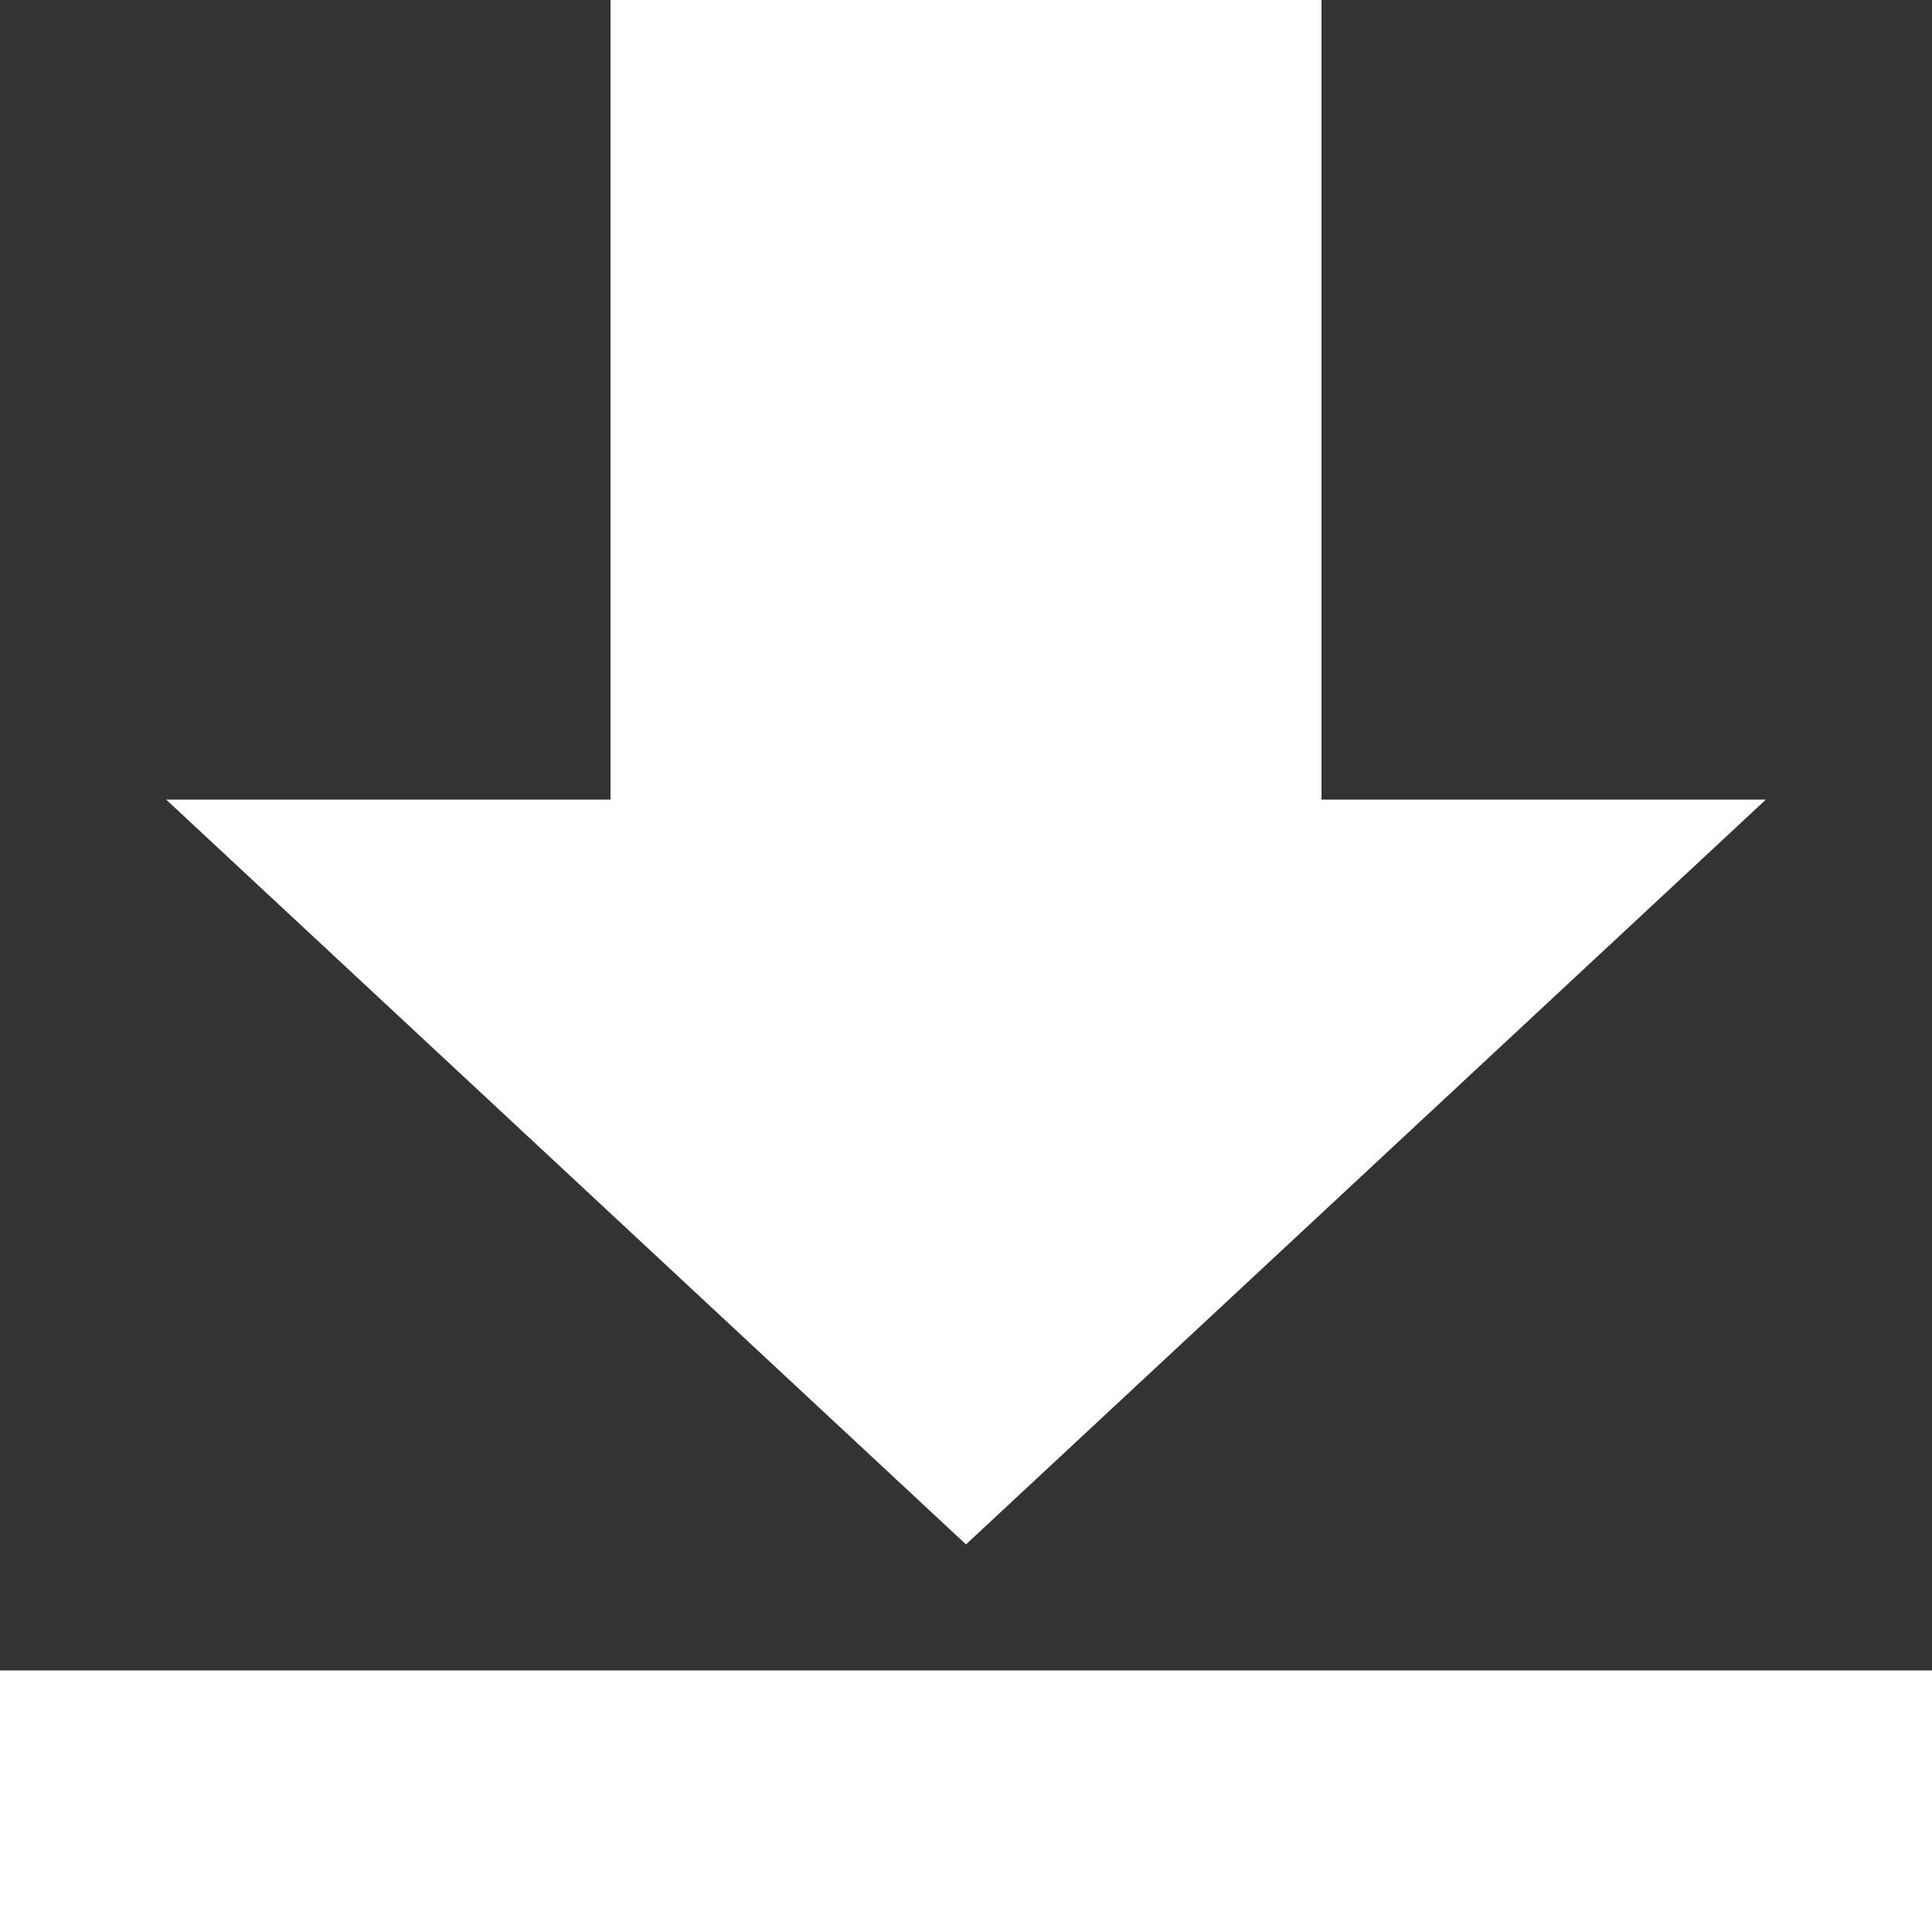
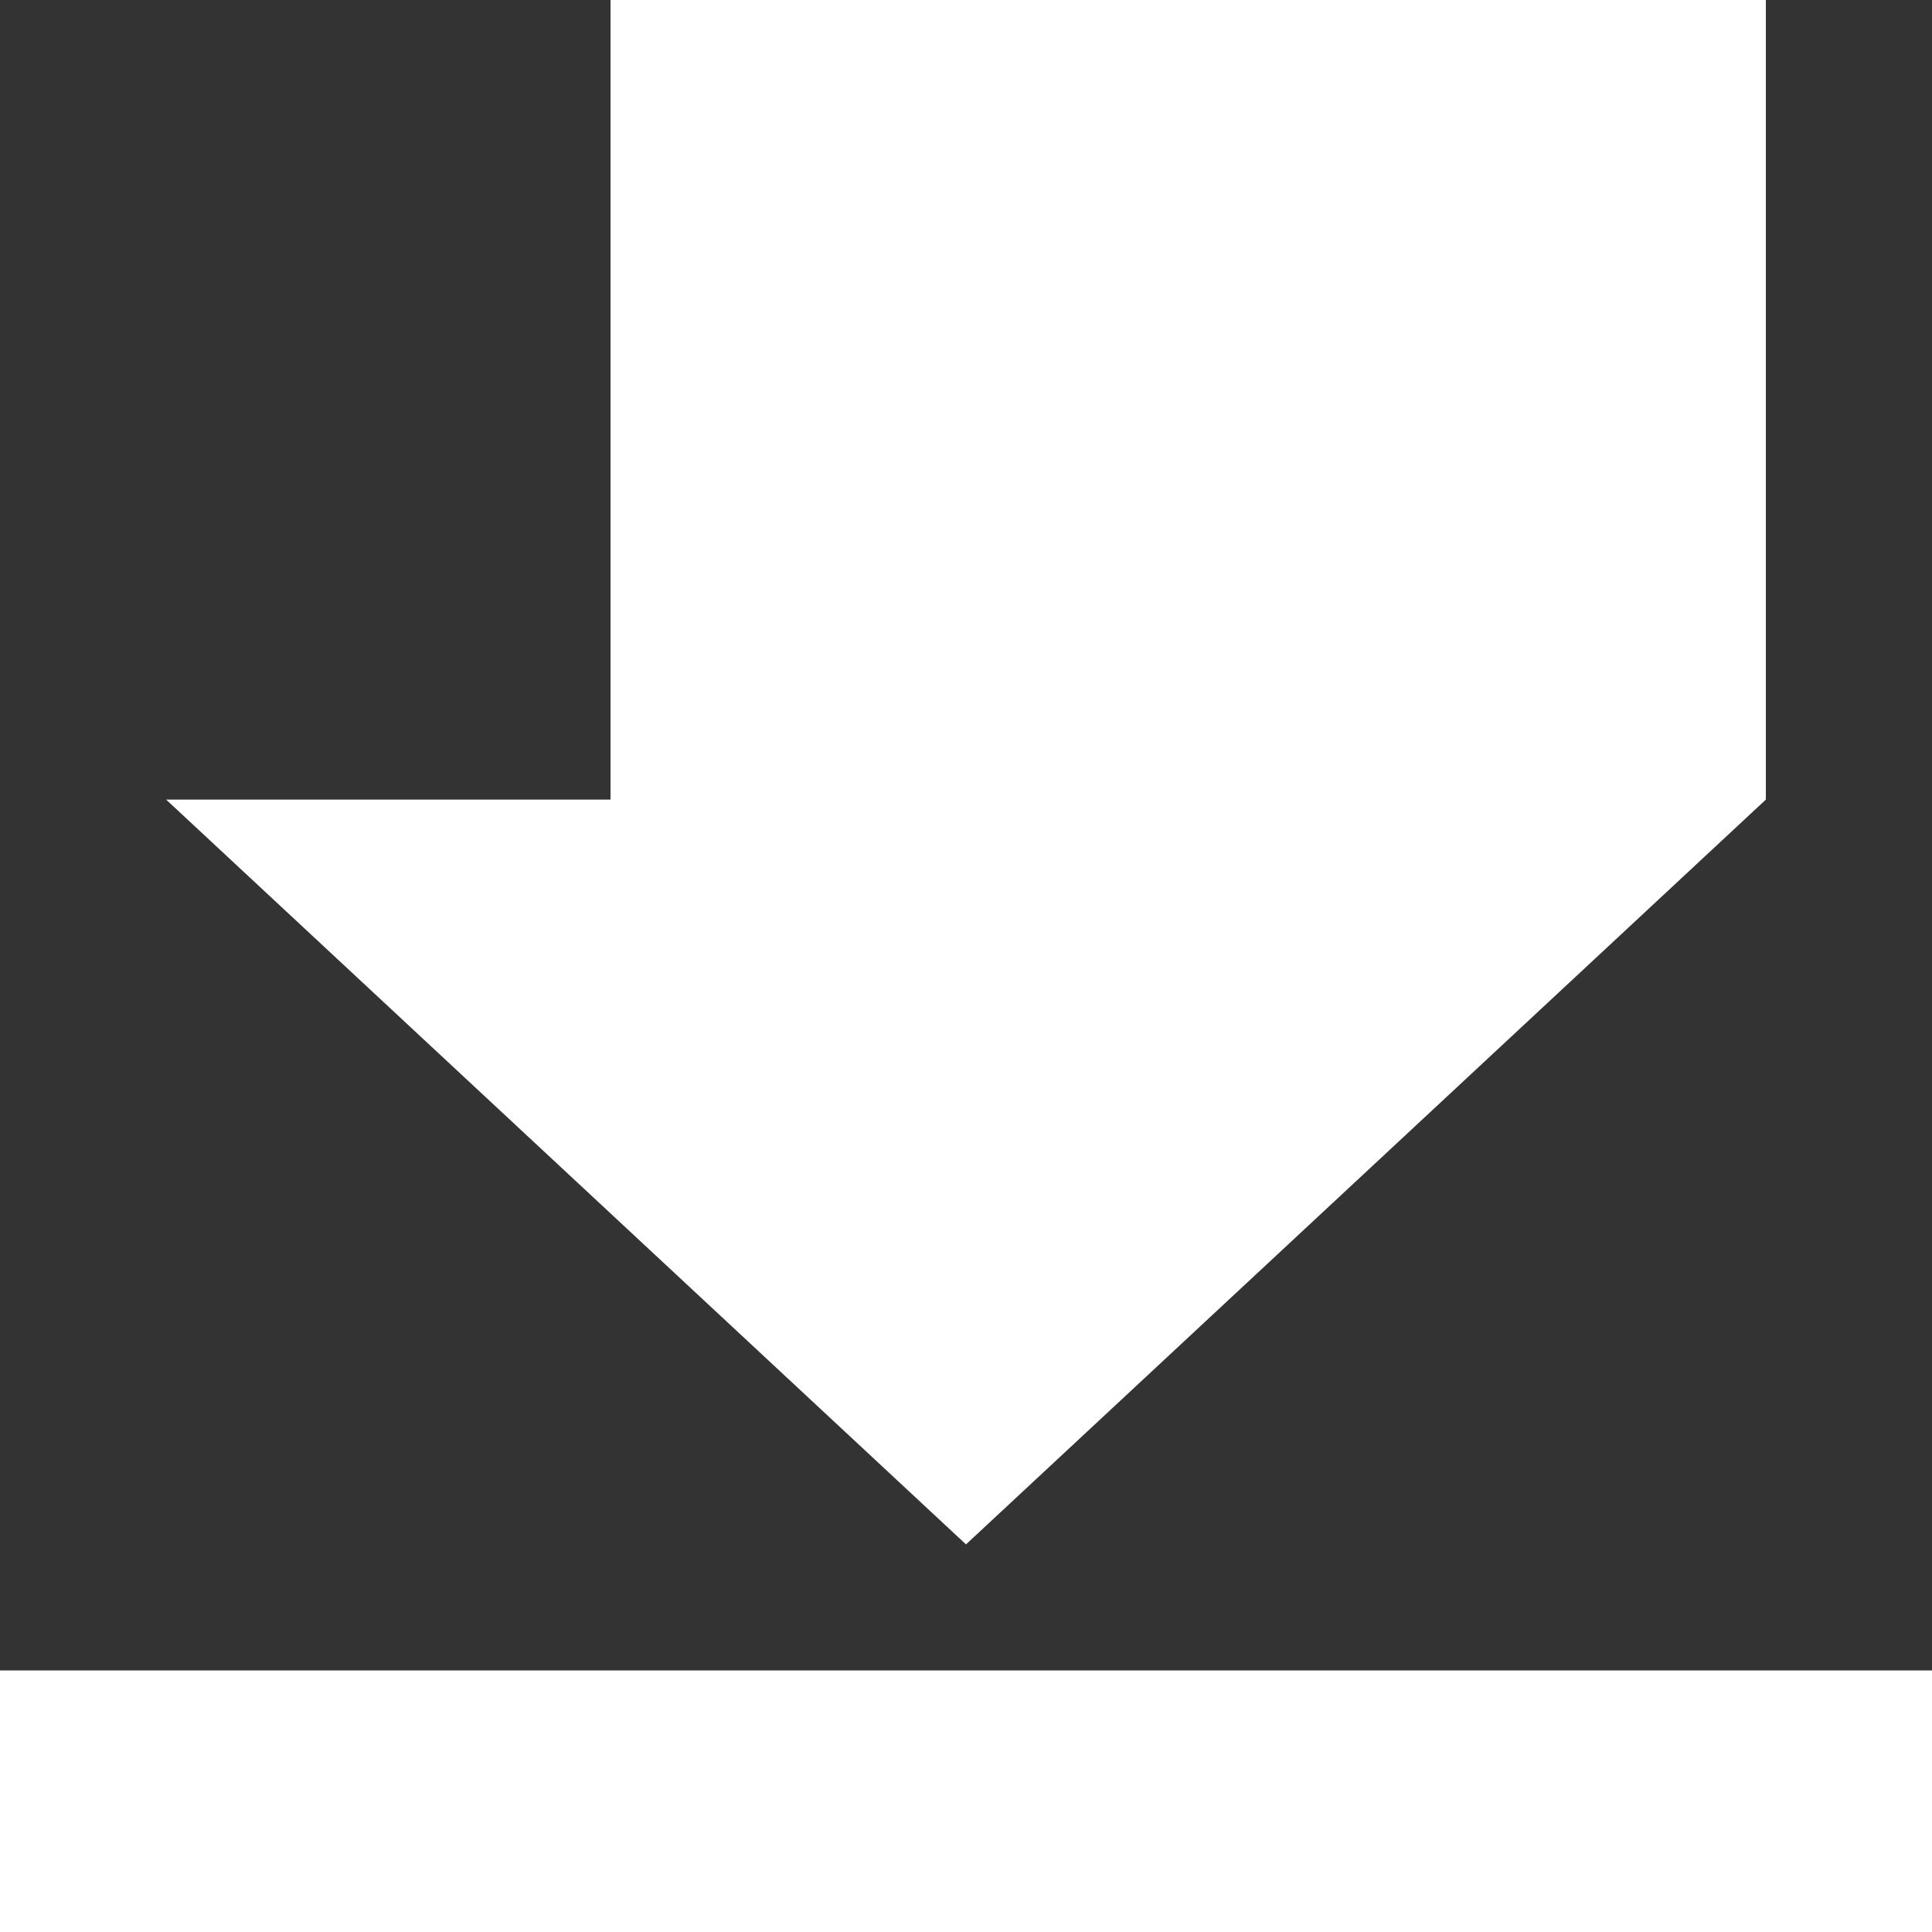
<svg xmlns="http://www.w3.org/2000/svg" width="16" height="16" viewBox="0 0 16 16" fill="none">
  <rect x="0" y="0" width="16" height="16" fill="#333333" stroke="none" />
-   <path d="M0 13.834H16V16H0V13.834ZM10.944 0H5.056V6.622H1.376L8 12.79L14.624 6.622H10.944V0Z" fill="white" />
+   <path d="M0 13.834H16V16H0V13.834ZM10.944 0H5.056V6.622H1.376L8 12.79L14.624 6.622V0Z" fill="white" />
</svg>